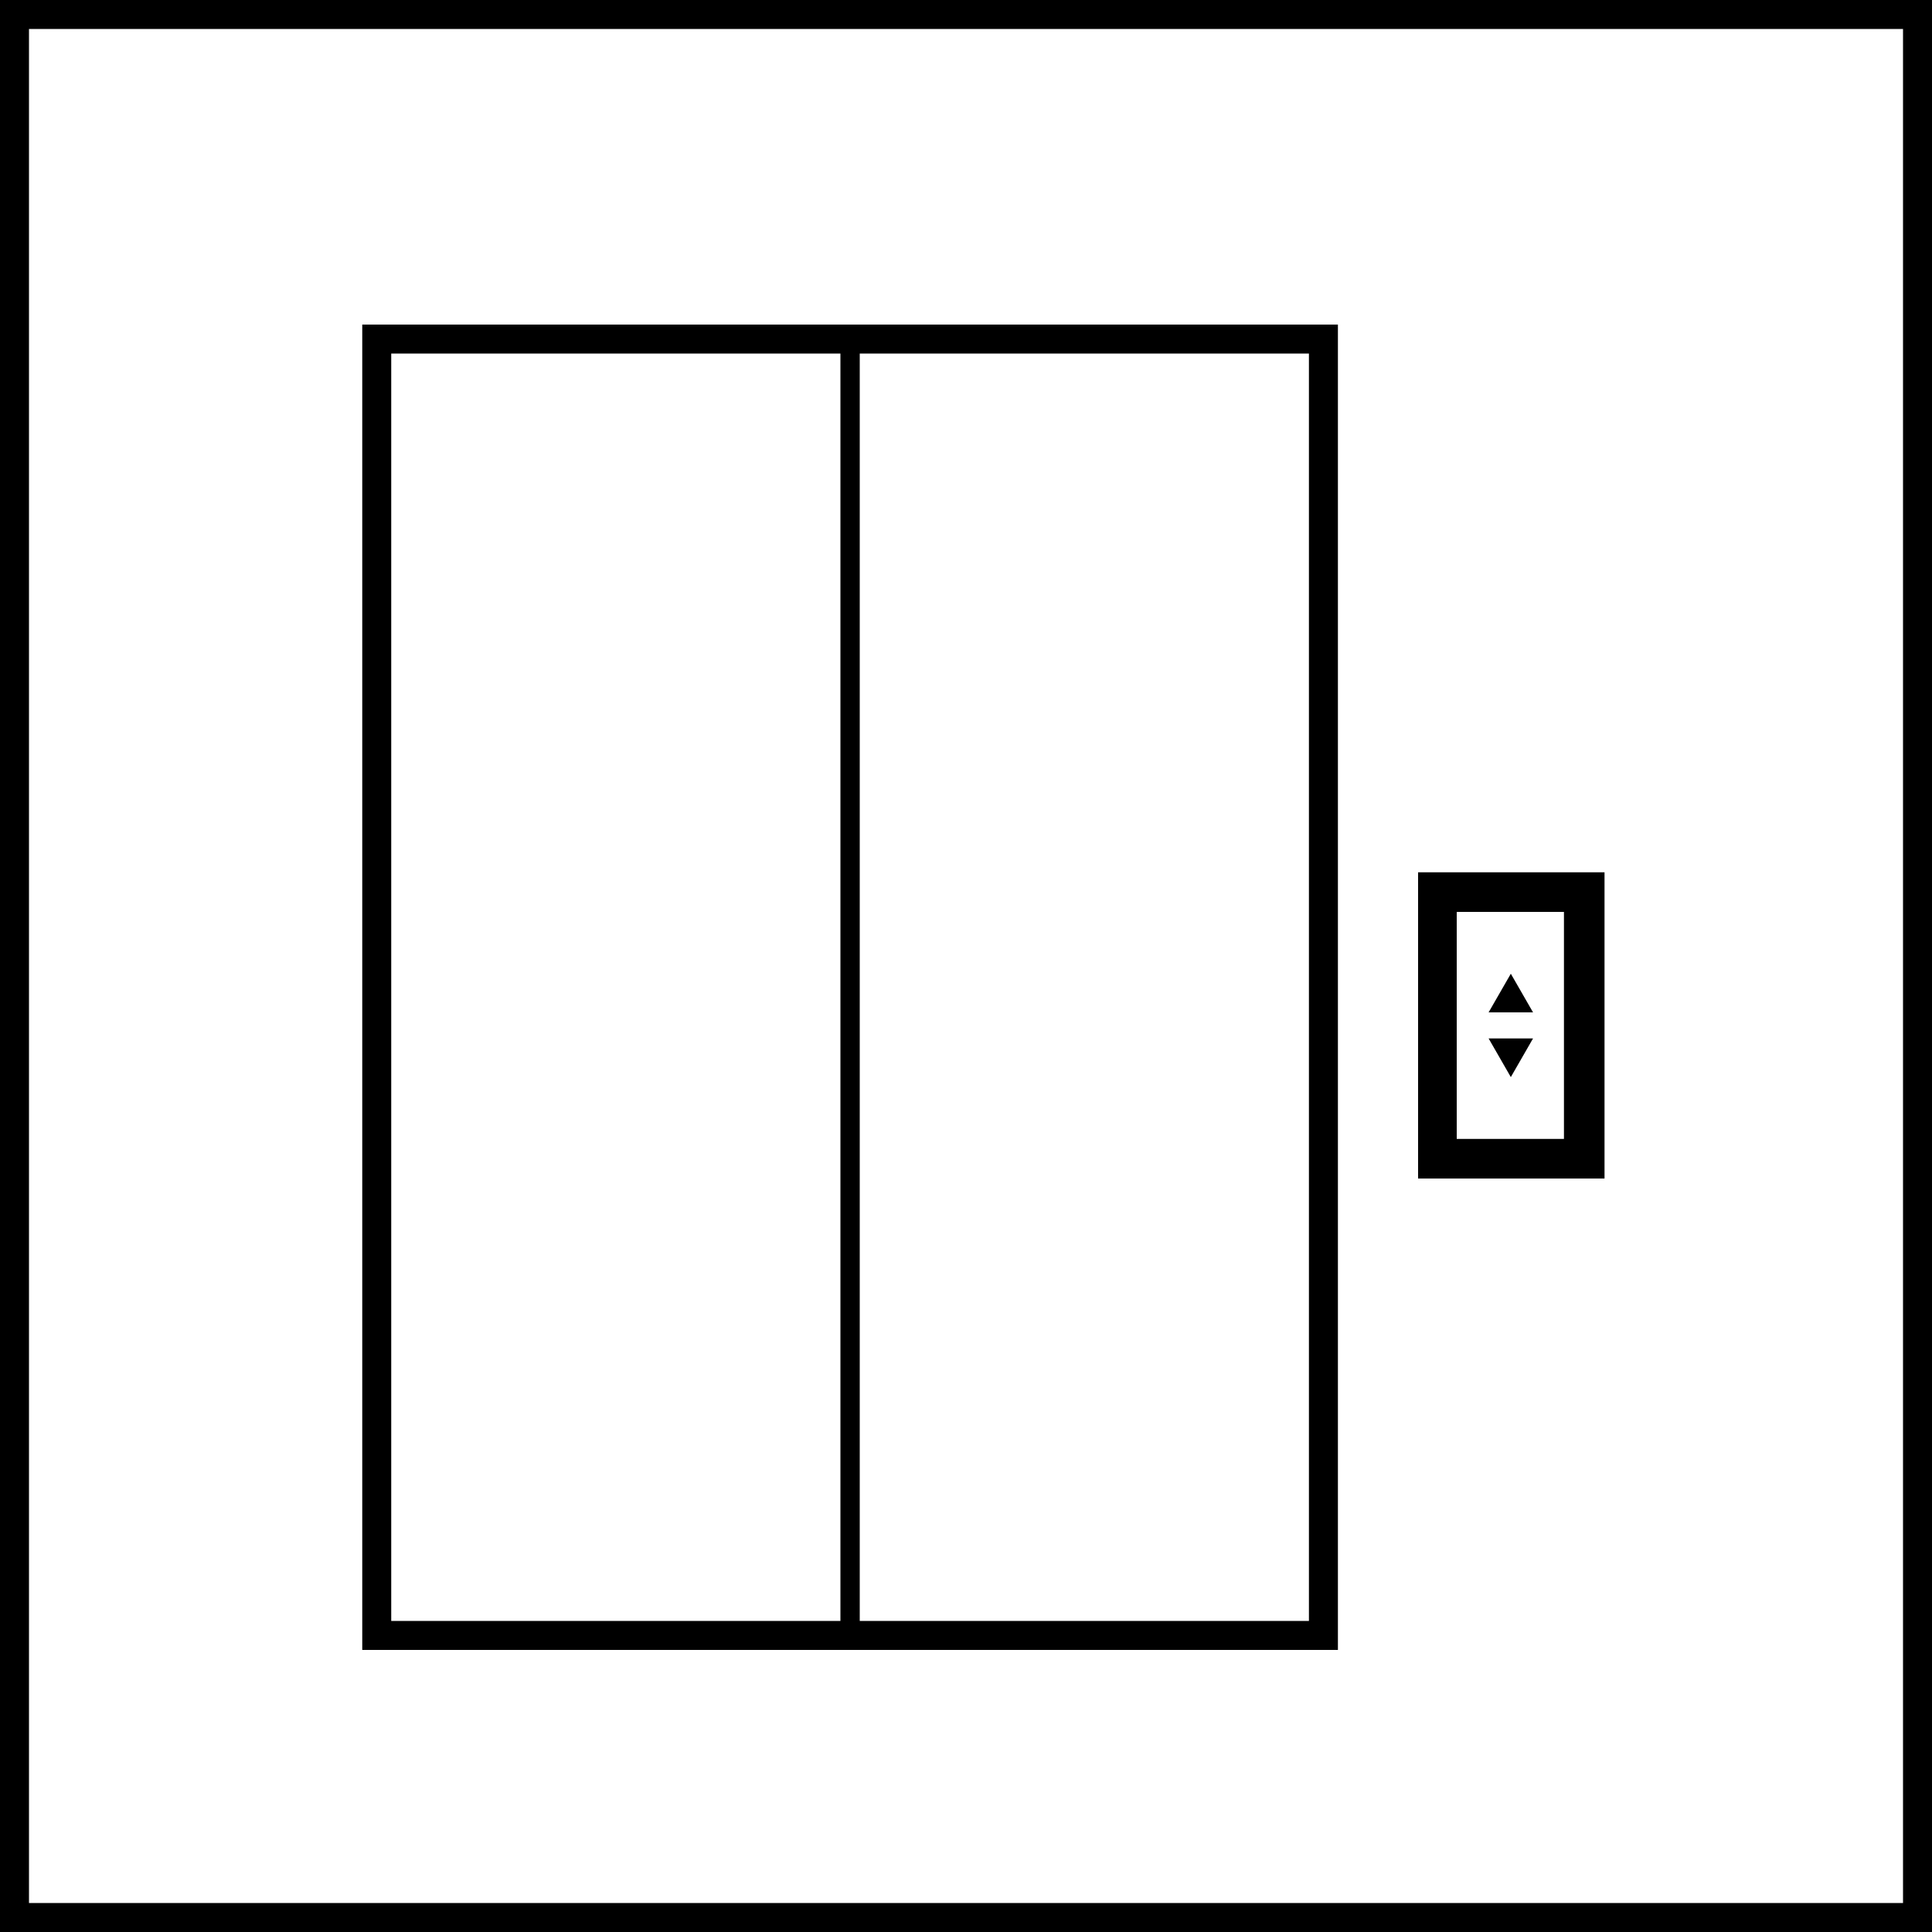
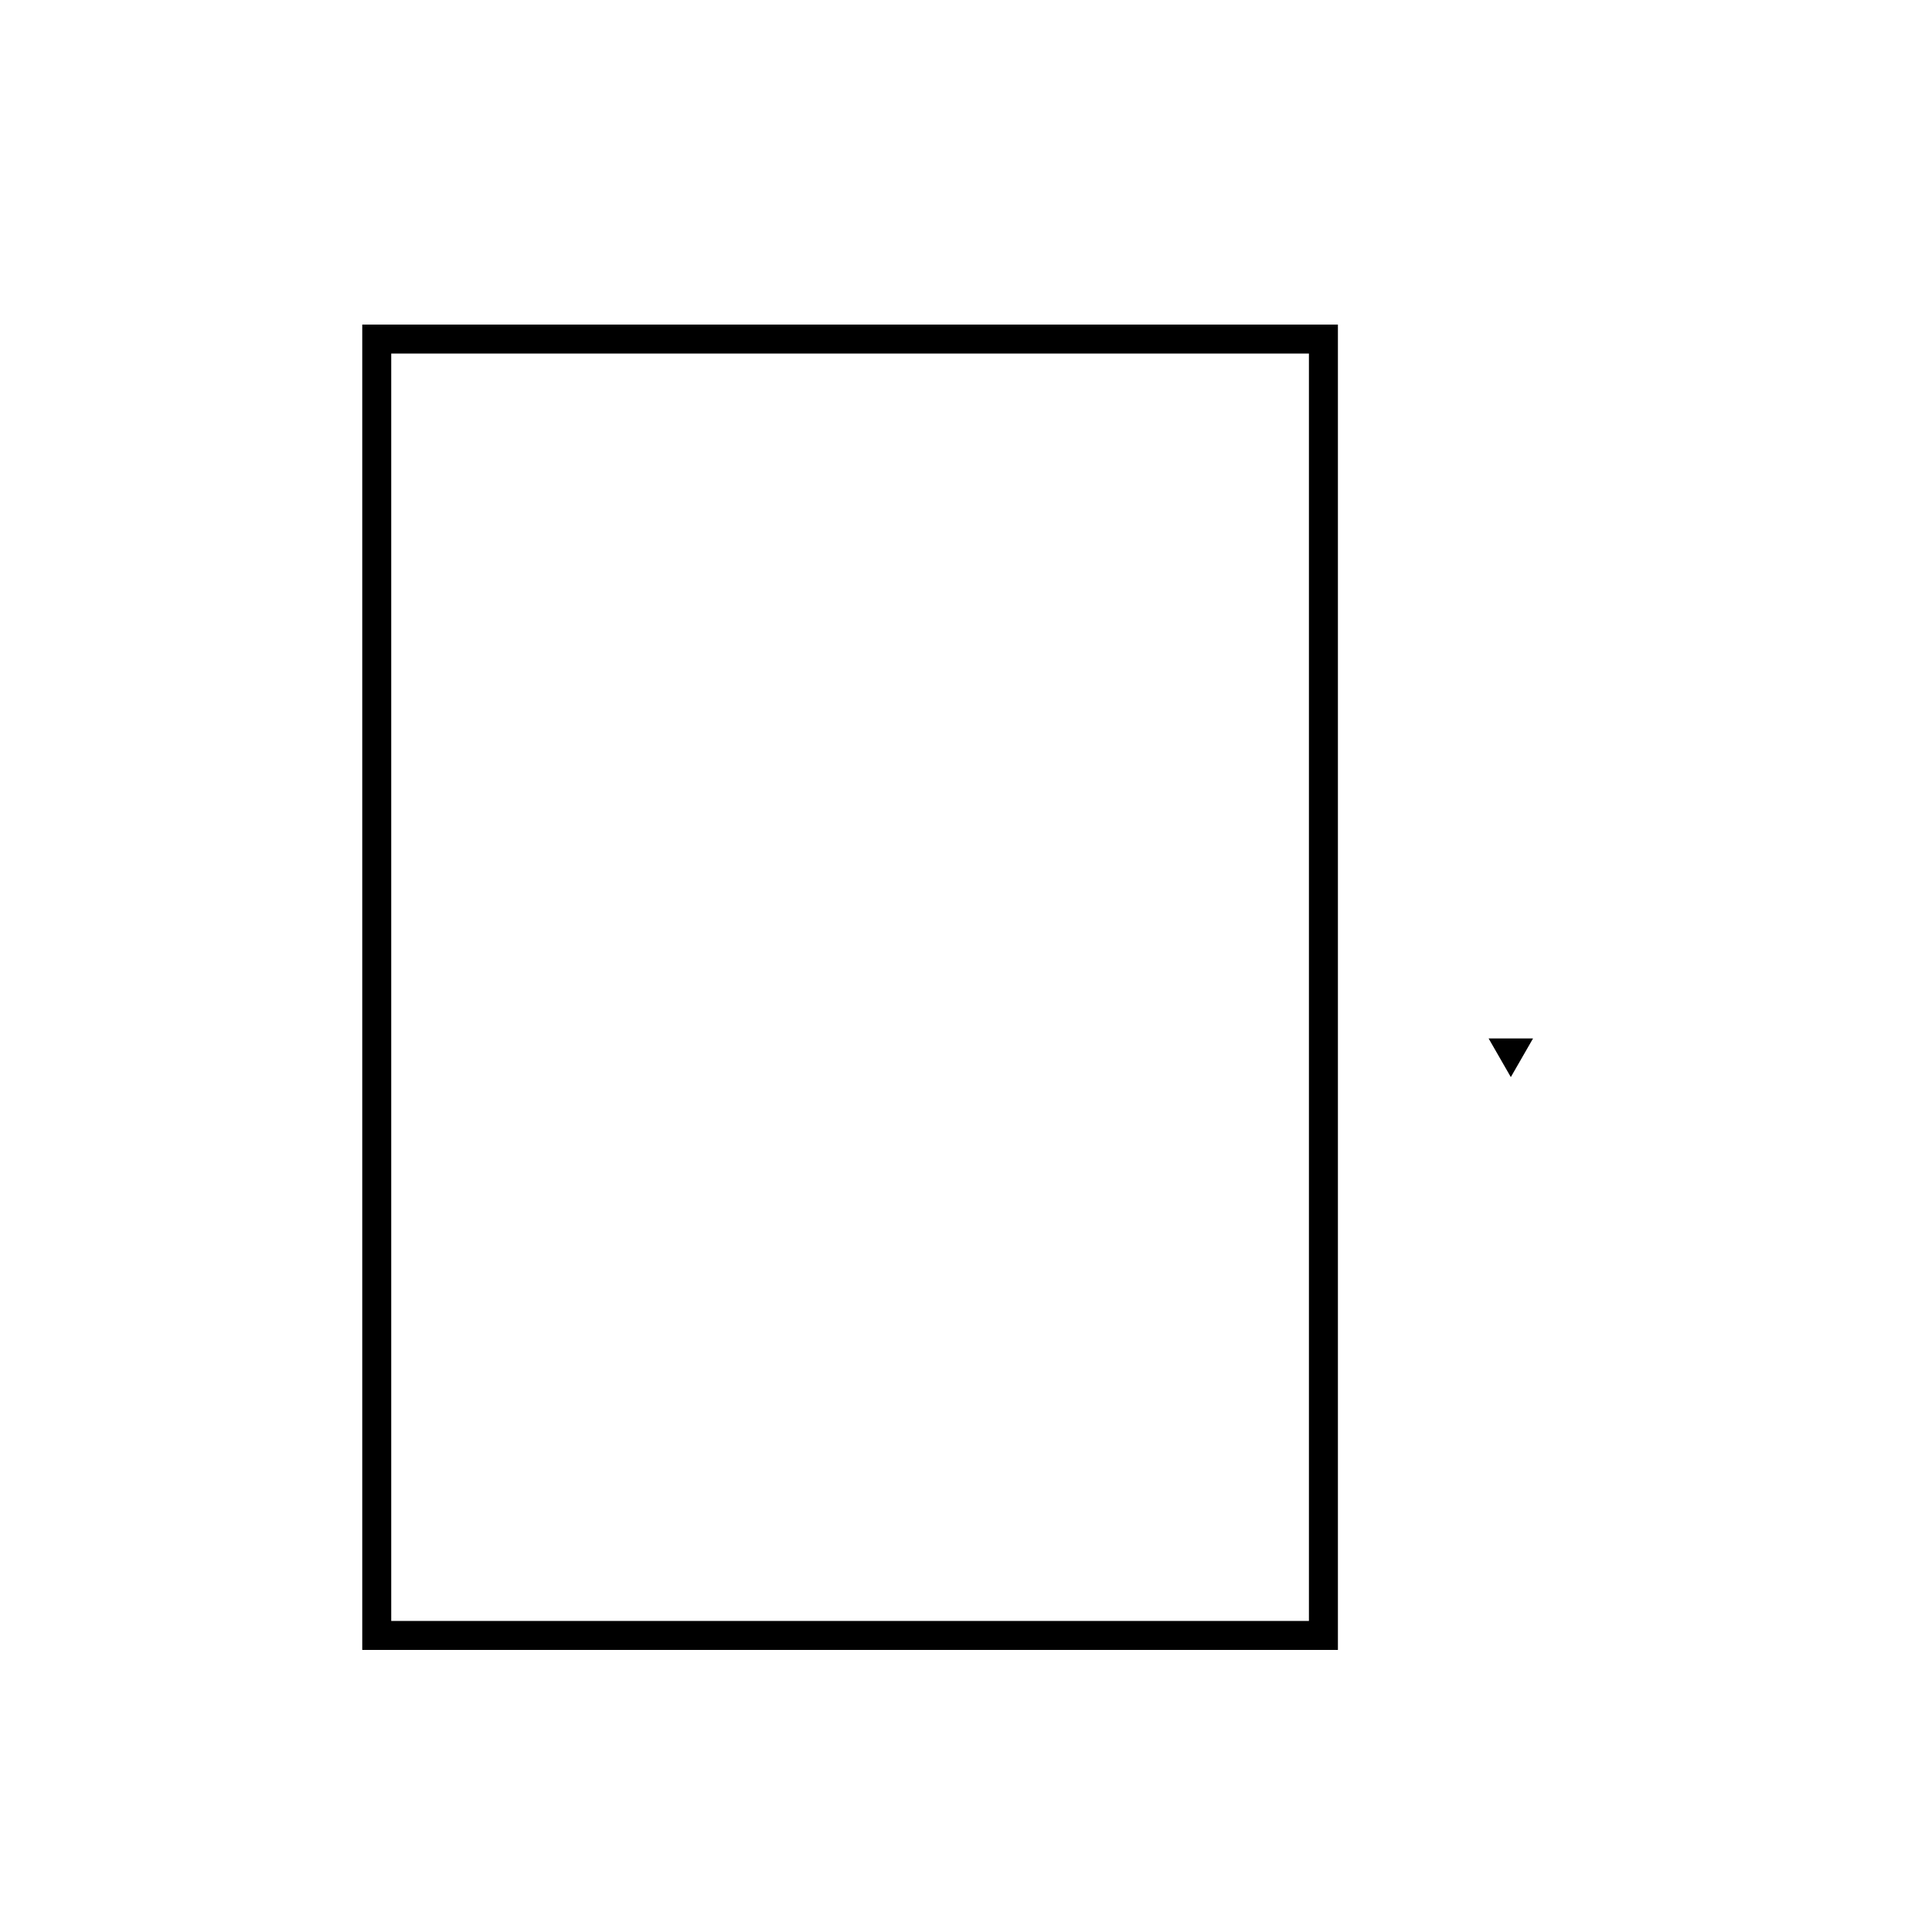
<svg xmlns="http://www.w3.org/2000/svg" version="1.1" id="レイヤー_1" x="0px" y="0px" viewBox="0 0 200 200" style="enable-background:new 0 0 200 200;" xml:space="preserve">
  <style type="text/css">
	.st0{fill:none;stroke:#000000;stroke-width:3;stroke-miterlimit:10;}
</style>
  <g id="レイヤー_2_00000016762190301295309450000014313373155239410064_">
    <g id="レイヤー_1-2">
-       <path d="M197,3v194H3V3H197 M200,0H0v200h200V0z" />
-       <path class="st0" d="M74.5,36.5L74.5,36.5z" />
      <path class="st0" d="M16.5,174.7L16.5,174.7z" />
      <g>
        <rect x="39" y="35.1" class="st0" width="98" height="134.2" />
-         <path d="M161.9,94.4v23.5h-11.1V94.4H161.9 M166.1,90.3h-19.3V122h19.3V90.3z" />
-         <rect x="87" y="34.2" width="2" height="135.1" />
        <g>
-           <polygon points="156.4,100.8 154.1,104.8 158.7,104.8     " />
          <polygon points="156.4,111.5 158.7,107.5 154.1,107.5     " />
        </g>
      </g>
    </g>
  </g>
</svg>